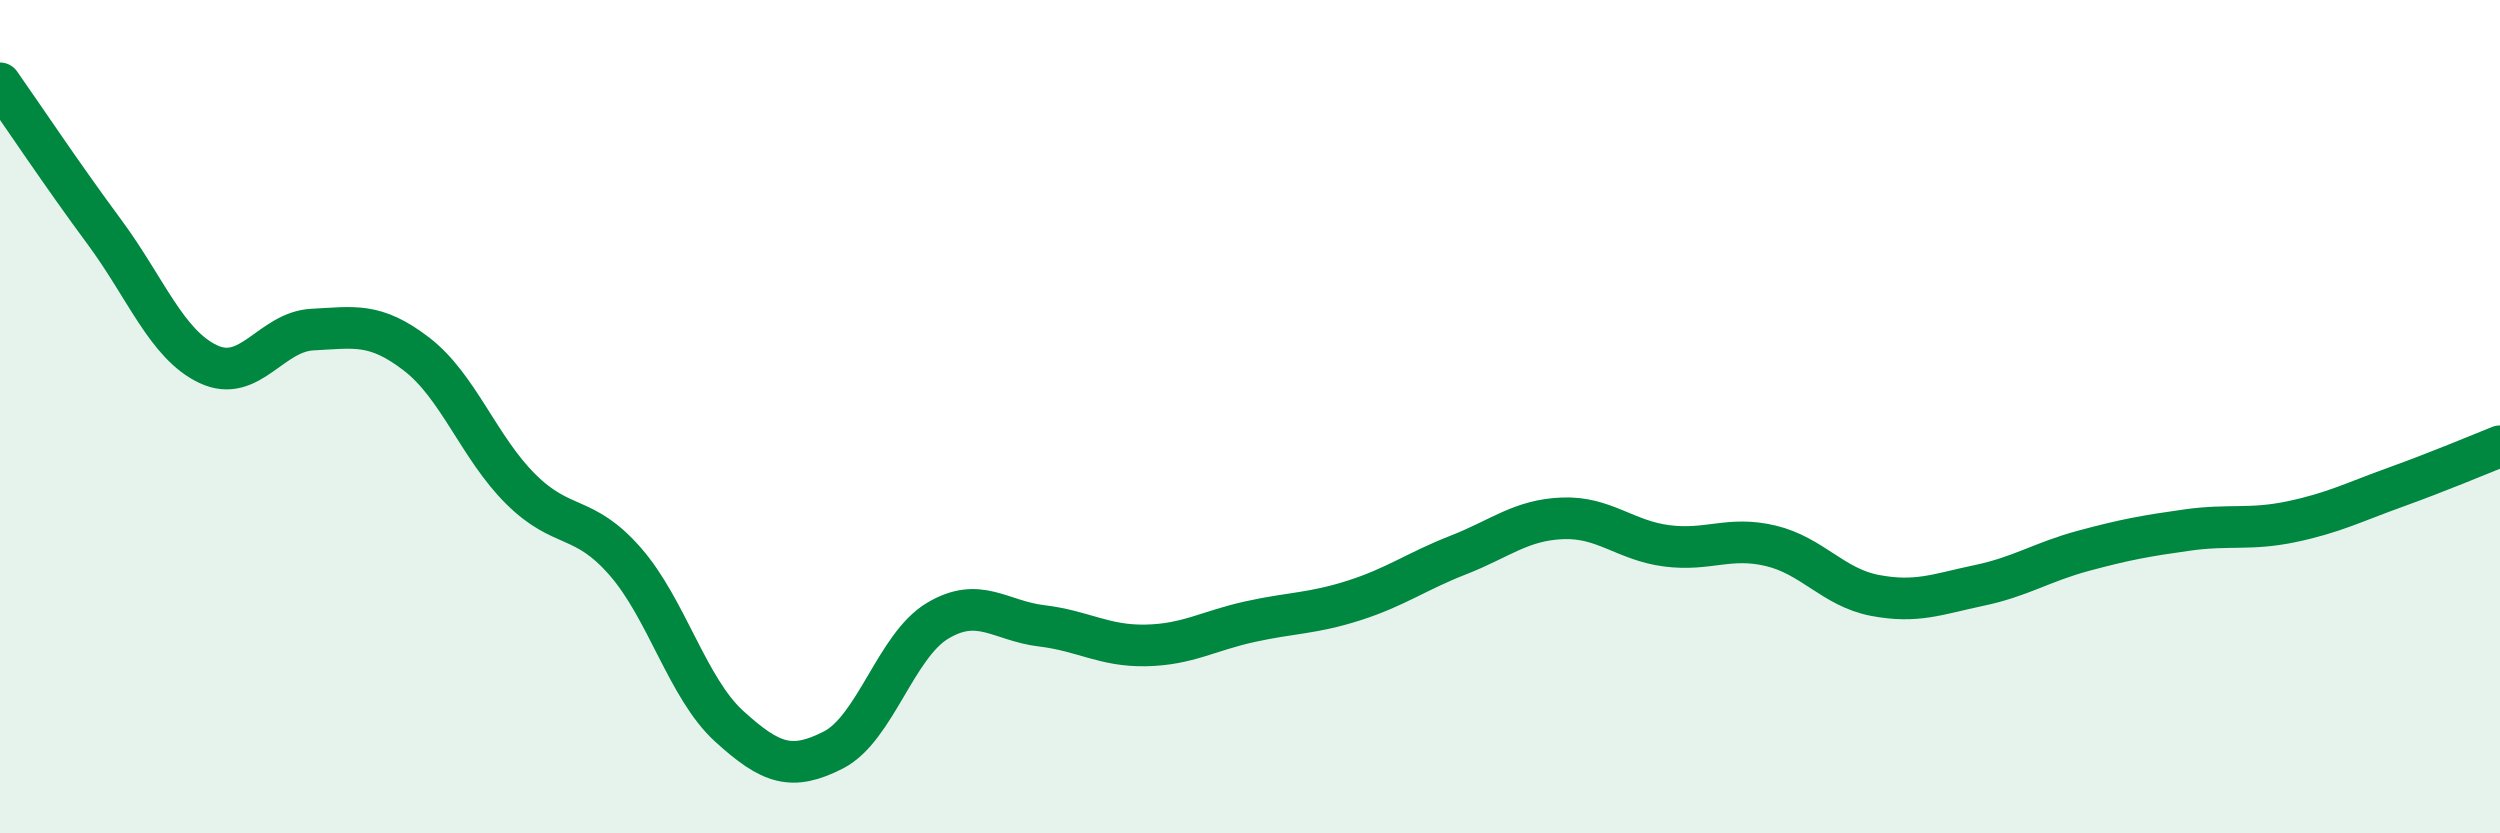
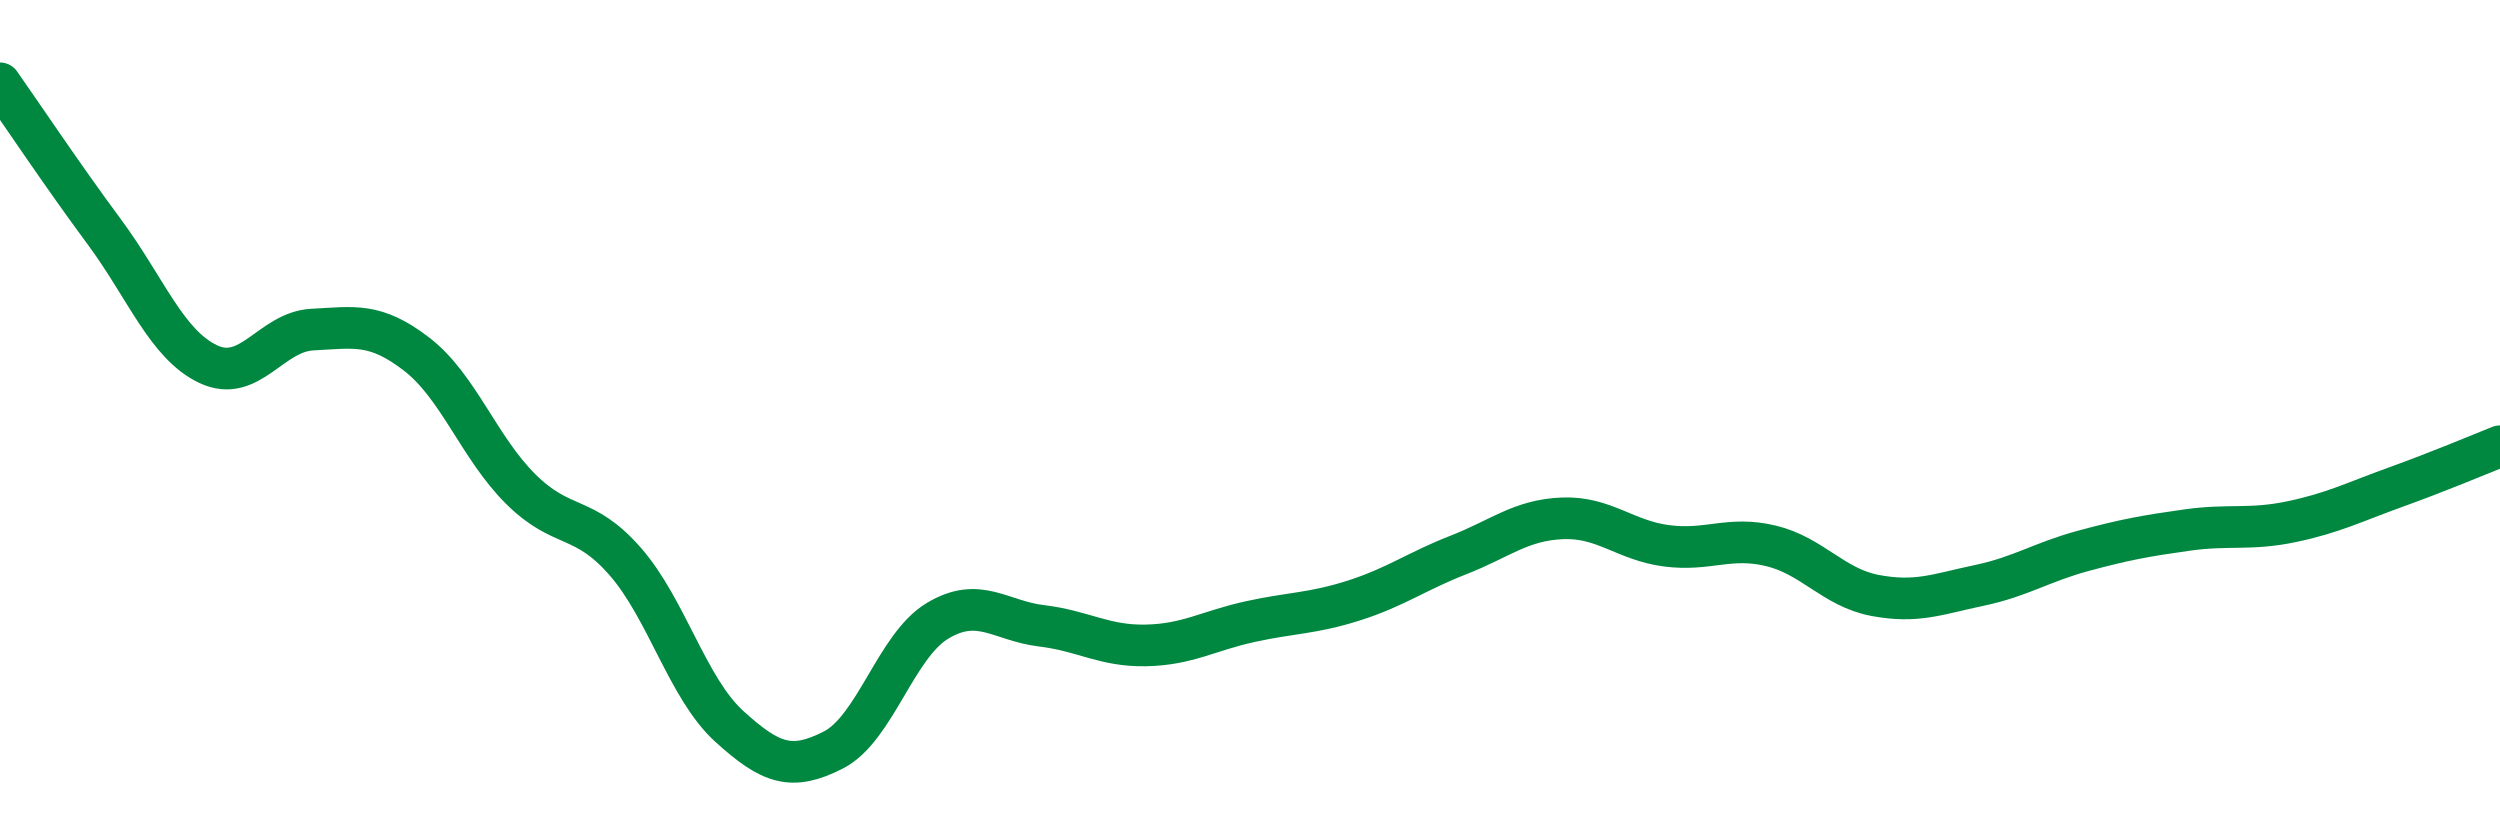
<svg xmlns="http://www.w3.org/2000/svg" width="60" height="20" viewBox="0 0 60 20">
-   <path d="M 0,2 C 0.5,2.71 1.5,4.21 2.5,5.56 C 3.5,6.91 4,8.27 5,8.74 C 6,9.21 6.5,7.96 7.5,7.91 C 8.5,7.86 9,7.73 10,8.5 C 11,9.27 11.5,10.75 12.5,11.74 C 13.5,12.73 14,12.33 15,13.47 C 16,14.61 16.5,16.52 17.5,17.43 C 18.5,18.34 19,18.51 20,18 C 21,17.49 21.5,15.5 22.5,14.9 C 23.5,14.3 24,14.9 25,15.02 C 26,15.14 26.5,15.51 27.5,15.49 C 28.5,15.47 29,15.14 30,14.92 C 31,14.7 31.5,14.73 32.5,14.41 C 33.5,14.09 34,13.71 35,13.32 C 36,12.93 36.5,12.48 37.5,12.44 C 38.5,12.4 39,12.97 40,13.1 C 41,13.23 41.5,12.86 42.5,13.1 C 43.5,13.34 44,14.1 45,14.29 C 46,14.48 46.5,14.26 47.5,14.05 C 48.5,13.84 49,13.49 50,13.22 C 51,12.95 51.5,12.86 52.5,12.72 C 53.5,12.58 54,12.73 55,12.52 C 56,12.31 56.5,12.05 57.5,11.69 C 58.5,11.33 59.5,10.91 60,10.71L60 20L0 20Z" fill="#008740" opacity="0.1" stroke-linecap="round" stroke-linejoin="round" />
  <path d="M 0,2 C 0.5,2.71 1.5,4.21 2.5,5.56 C 3.5,6.91 4,8.27 5,8.74 C 6,9.21 6.5,7.96 7.5,7.91 C 8.5,7.86 9,7.73 10,8.5 C 11,9.27 11.5,10.75 12.5,11.74 C 13.5,12.73 14,12.33 15,13.47 C 16,14.61 16.5,16.52 17.5,17.43 C 18.5,18.34 19,18.51 20,18 C 21,17.49 21.5,15.5 22.5,14.9 C 23.5,14.3 24,14.9 25,15.02 C 26,15.14 26.5,15.51 27.5,15.49 C 28.5,15.47 29,15.14 30,14.92 C 31,14.7 31.5,14.73 32.5,14.41 C 33.5,14.09 34,13.71 35,13.32 C 36,12.93 36.5,12.48 37.5,12.44 C 38.5,12.4 39,12.97 40,13.1 C 41,13.23 41.5,12.86 42.5,13.1 C 43.5,13.34 44,14.1 45,14.29 C 46,14.48 46.5,14.26 47.5,14.05 C 48.5,13.84 49,13.49 50,13.22 C 51,12.95 51.5,12.86 52.5,12.72 C 53.5,12.58 54,12.73 55,12.52 C 56,12.31 56.5,12.05 57.5,11.69 C 58.5,11.33 59.5,10.91 60,10.71" stroke="#008740" stroke-width="1" fill="none" stroke-linecap="round" stroke-linejoin="round" />
</svg>